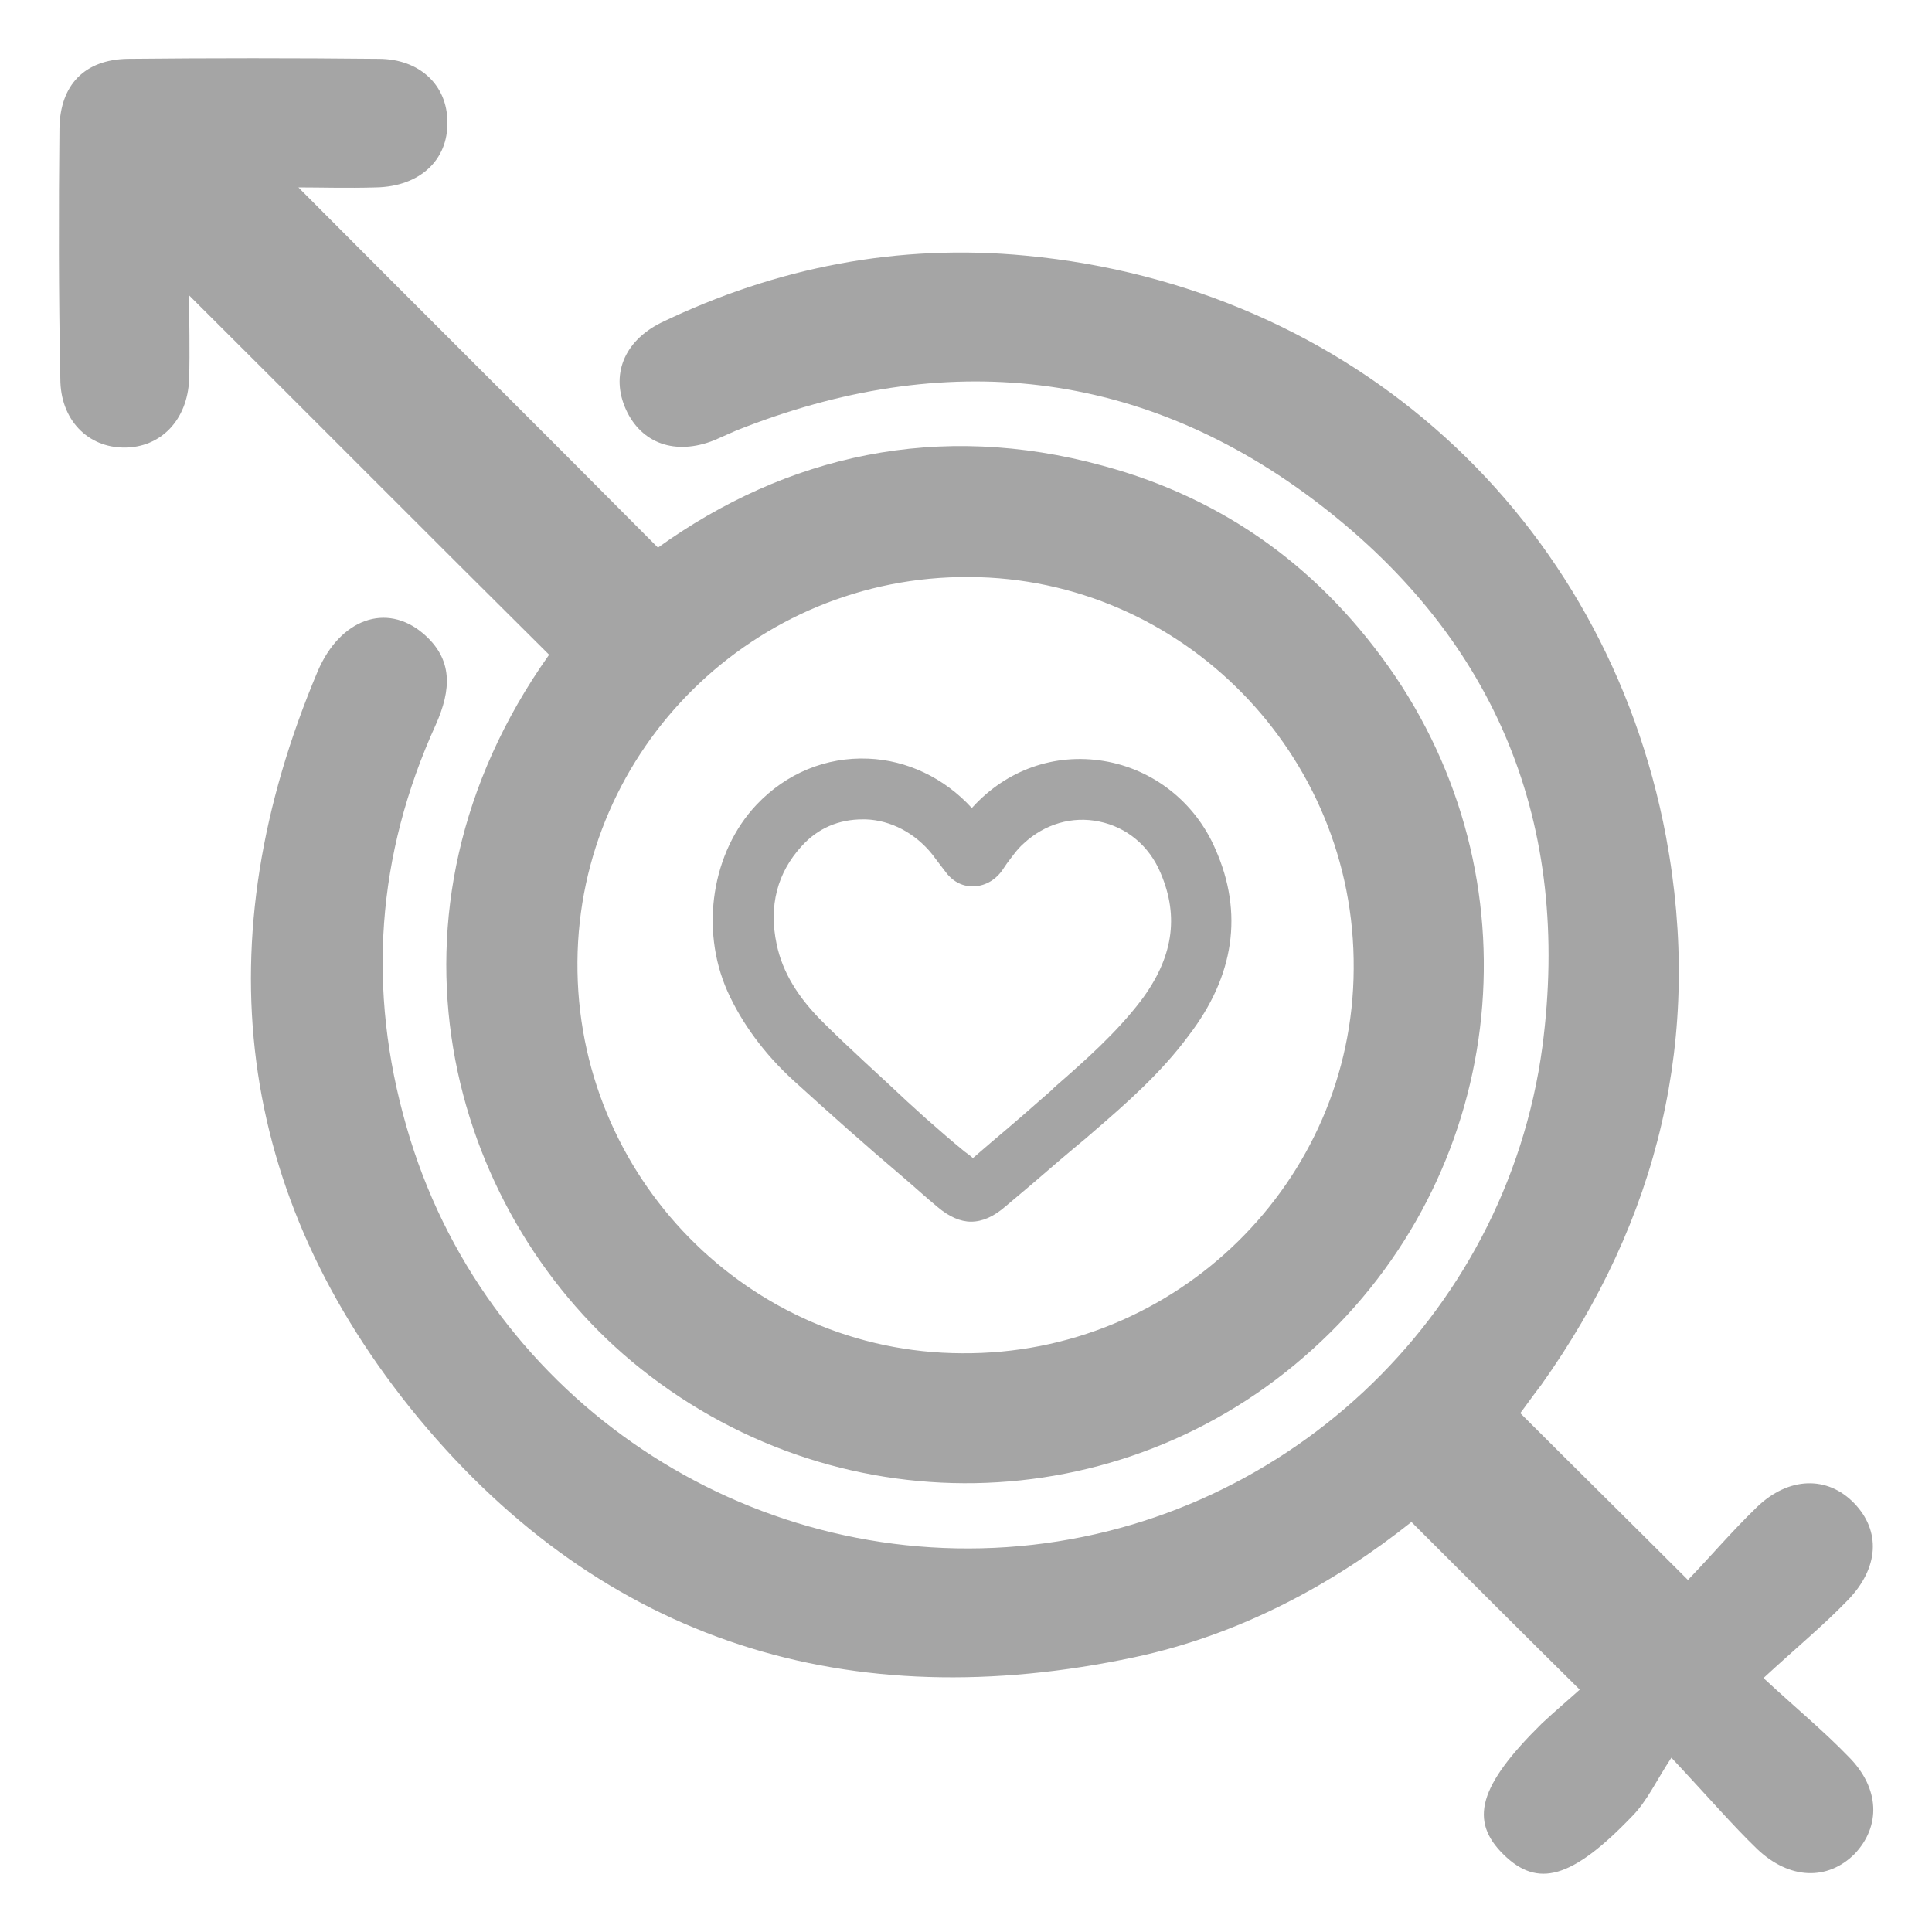
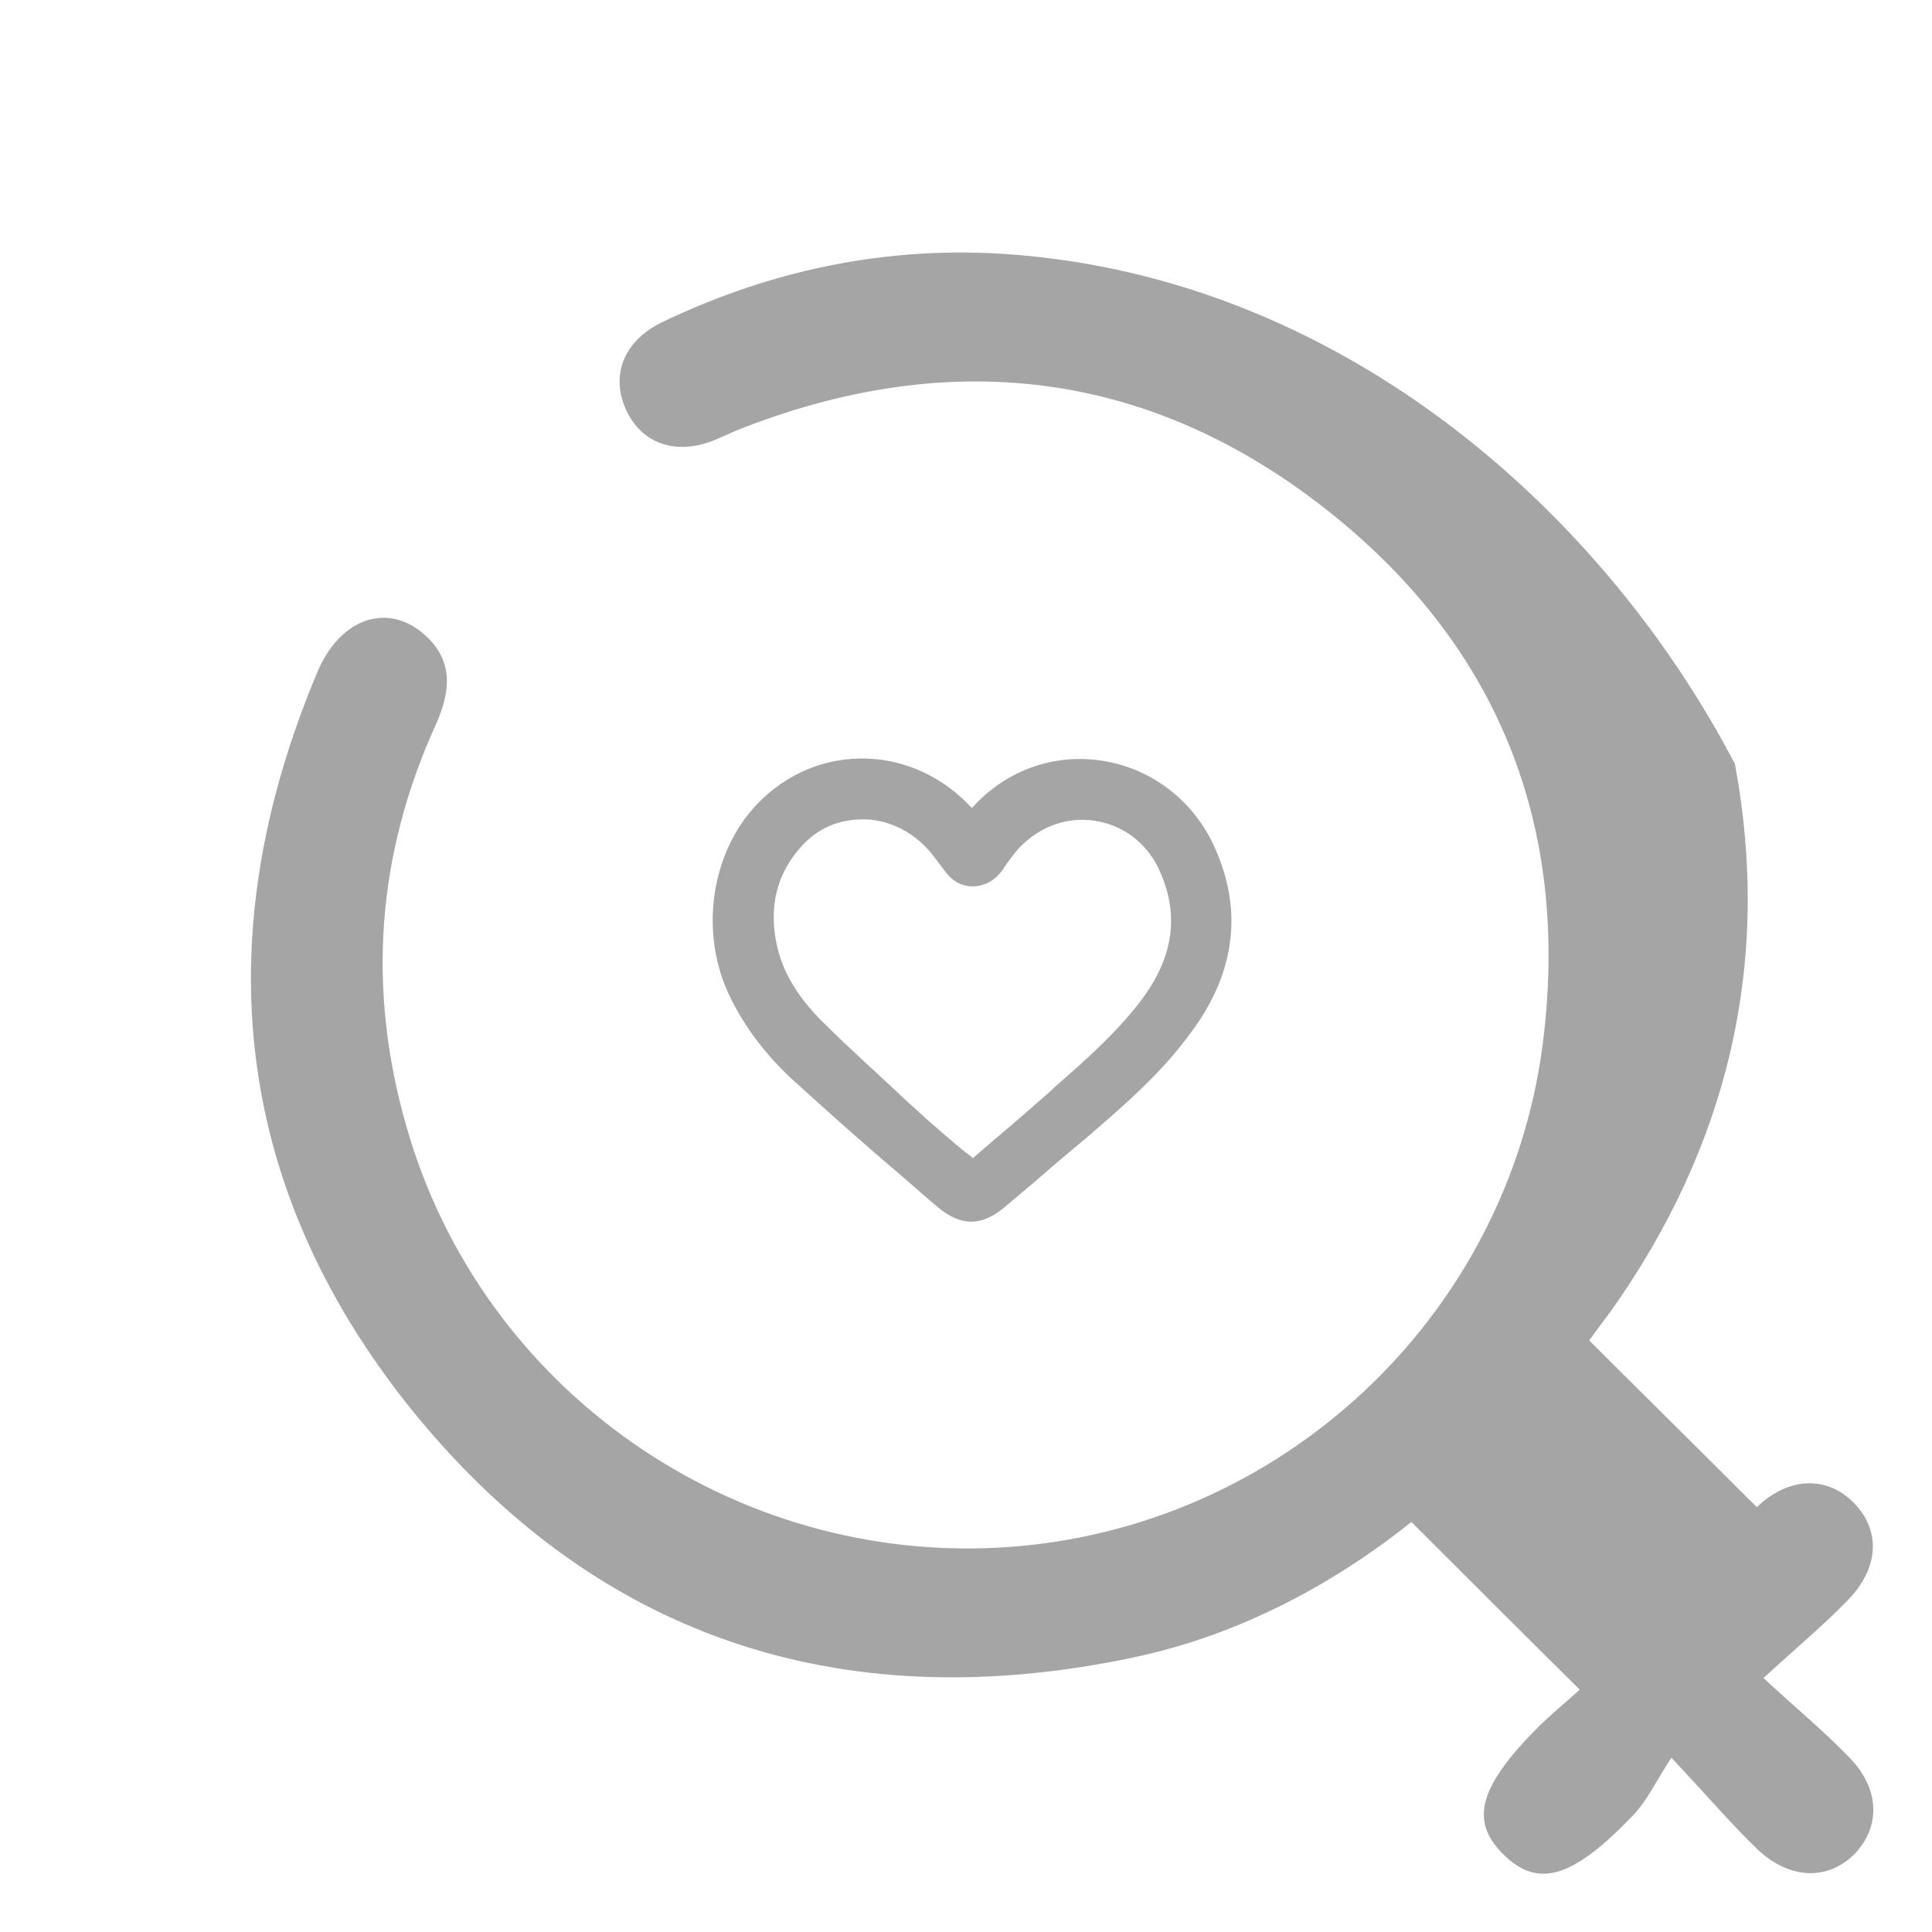
<svg xmlns="http://www.w3.org/2000/svg" version="1.1" id="Capa_1" x="0px" y="0px" viewBox="0 0 900 900" style="enable-background:new 0 0 900 900;" xml:space="preserve">
  <style type="text/css"> .st0{fill:#A5A5A5;} </style>
  <g>
-     <path class="st0" d="M861.1,818.3c-11.7-12.1-24.5-22.6-39.6-36.6c15.5-14.3,27.9-24.5,39.2-36.2c14.7-15.1,15.5-32.4,3-45.3 c-12.4-12.8-30.5-12.4-45.3,1.9c-11.7,11.3-22.3,23.8-32.1,33.9c-27.5-27.5-52.8-52.4-78.1-77.7c2.3-3,6-8.3,9.8-13.2 c54.7-76.9,75.4-162.5,58.1-255.3C748,240.6,629.5,133.4,477.9,119.1c-59.2-5.7-116.2,5.3-170.1,31.3 c-17.3,8.7-23.4,24.5-16.2,40.4c7.2,15.8,23,21.5,41.1,14.3c3.4-1.5,6.8-3,10.2-4.5c97.3-38.8,189.7-29,272.3,34.7 c82.2,63.4,116.9,149,103.3,252.3c-17,126.7-122.2,224.4-249.3,233.1c-127.5,8.7-244.8-73.2-279.8-195.7 c-18.5-64.1-14-126.7,13.6-187.4c7.2-16.2,8.3-30.5-6-42.6c-17-14.3-38.5-6.8-49,17.7c-52.8,125.2-39.2,243.6,47.1,348.1 C281.8,765.2,395.7,800.2,528.5,772c49.8-10.6,93.5-34.7,129-63c26.4,26.4,51.7,51.7,78.4,78.1c-4.5,4.1-11.3,9.8-17.7,15.8 c-29.4,29-33.9,45.3-17.7,61.1c15.8,15.5,31.7,11.3,59.6-17.7c7.2-7.2,11.3-16.6,18.5-27.5c17.7,18.9,28.3,31.3,40,42.6 c15.1,14.3,32.8,14.7,45.3,2.3C876.2,850.8,875.8,833,861.1,818.3z" />
-     <path class="st0" d="M255.8,305c-85.6,120.7-46.4,258.3,38.5,329.2c93.2,77.7,227.8,75.4,317.2-5.7 c89.4-80.7,105.6-213.8,38.5-313.4c-33.6-49.4-78.8-82.6-136.1-98.1c-76.9-21.1-147.5-4.9-207.4,38.1 c-56.9-57.3-112.8-112.8-167.5-167.8c10.2,0,23,0.4,36.2,0c20.4-0.4,33.6-12.8,33.2-30.5c0-17-12.8-29.4-32.1-29.4 c-38.8-0.4-78.1-0.4-116.9,0c-20,0.4-31.3,12.1-31.7,32.1c-0.4,38.8-0.4,77.7,0.4,116.9c0,19.2,12.8,32.1,29.8,32.1 s29.4-12.8,30.2-31.7c0.4-13.6,0-27.2,0-39.2C144.1,193.4,199.6,249.2,255.8,305z M451.5,268.8c99.2,0.4,179.9,82.6,179.1,182.5 c-0.4,99.2-82.6,179.9-182.5,179.1C348.9,630.1,268.2,547.9,269,448C269.7,348.8,351.6,268.1,451.5,268.8z" />
+     <path class="st0" d="M861.1,818.3c-11.7-12.1-24.5-22.6-39.6-36.6c15.5-14.3,27.9-24.5,39.2-36.2c14.7-15.1,15.5-32.4,3-45.3 c-12.4-12.8-30.5-12.4-45.3,1.9c-27.5-27.5-52.8-52.4-78.1-77.7c2.3-3,6-8.3,9.8-13.2 c54.7-76.9,75.4-162.5,58.1-255.3C748,240.6,629.5,133.4,477.9,119.1c-59.2-5.7-116.2,5.3-170.1,31.3 c-17.3,8.7-23.4,24.5-16.2,40.4c7.2,15.8,23,21.5,41.1,14.3c3.4-1.5,6.8-3,10.2-4.5c97.3-38.8,189.7-29,272.3,34.7 c82.2,63.4,116.9,149,103.3,252.3c-17,126.7-122.2,224.4-249.3,233.1c-127.5,8.7-244.8-73.2-279.8-195.7 c-18.5-64.1-14-126.7,13.6-187.4c7.2-16.2,8.3-30.5-6-42.6c-17-14.3-38.5-6.8-49,17.7c-52.8,125.2-39.2,243.6,47.1,348.1 C281.8,765.2,395.7,800.2,528.5,772c49.8-10.6,93.5-34.7,129-63c26.4,26.4,51.7,51.7,78.4,78.1c-4.5,4.1-11.3,9.8-17.7,15.8 c-29.4,29-33.9,45.3-17.7,61.1c15.8,15.5,31.7,11.3,59.6-17.7c7.2-7.2,11.3-16.6,18.5-27.5c17.7,18.9,28.3,31.3,40,42.6 c15.1,14.3,32.8,14.7,45.3,2.3C876.2,850.8,875.8,833,861.1,818.3z" />
    <path class="st0" d="M369.7,503.4c16.6,15.1,33.9,30.5,50.9,44.9c5.3,4.5,10.6,9.4,16.2,14c5.3,4.5,10.6,6.8,15.5,6.8 c5.3,0,10.6-2.3,16.2-7.2l12.1-10.2c8.3-7.2,16.6-14.3,25.3-21.5l3-2.6c15.8-13.6,32.1-27.9,44.9-45.3 c21.1-27.5,25.6-56.9,12.4-86.7c-9.4-21.9-29-37.3-52-41.1c-23-3.8-45.3,4.2-61.1,21.5l-0.4,0.4c-12.8-14-30.2-22.3-48.3-23 c-19.6-0.8-38.1,6.8-52,21.5c-20.7,21.9-26.4,57.7-13.6,86.7C345.5,476.6,356.1,491,369.7,503.4z M373.5,394.1 c7.5-8.3,17.3-12.4,28.3-12.4c0.4,0,1.1,0,1.5,0c11.7,0.4,23,6.4,30.9,16.2c1.1,1.5,2.3,3,3.4,4.5c0.8,1.1,1.5,1.9,2.3,3 c3.4,4.9,7.9,7.5,13.2,7.5c5.3,0,10.2-2.6,13.6-7.2c0.8-1.1,1.5-2.3,2.3-3.4c2.6-3.4,4.9-6.8,7.9-9.4c9.8-9.1,22.6-12.8,35.1-10.2 c12.8,2.6,23.4,11.3,28.7,24.1c8.7,20.4,5.7,39.6-9.4,59.6c-11.3,14.7-25.3,27.2-40,40l-1.5,1.5c-9.4,8.3-18.5,16.2-27.9,24.1 l-8.7,7.5c-1.1-1.1-2.3-1.9-3.8-3c-6-4.9-12.1-10.2-18.1-15.5l-8.7-7.9c-12.8-12.1-26-23.8-38.5-36.2c-12.4-12.1-19.6-24.1-22.3-37 C358,422,362.1,406.5,373.5,394.1z" />
  </g>
</svg>